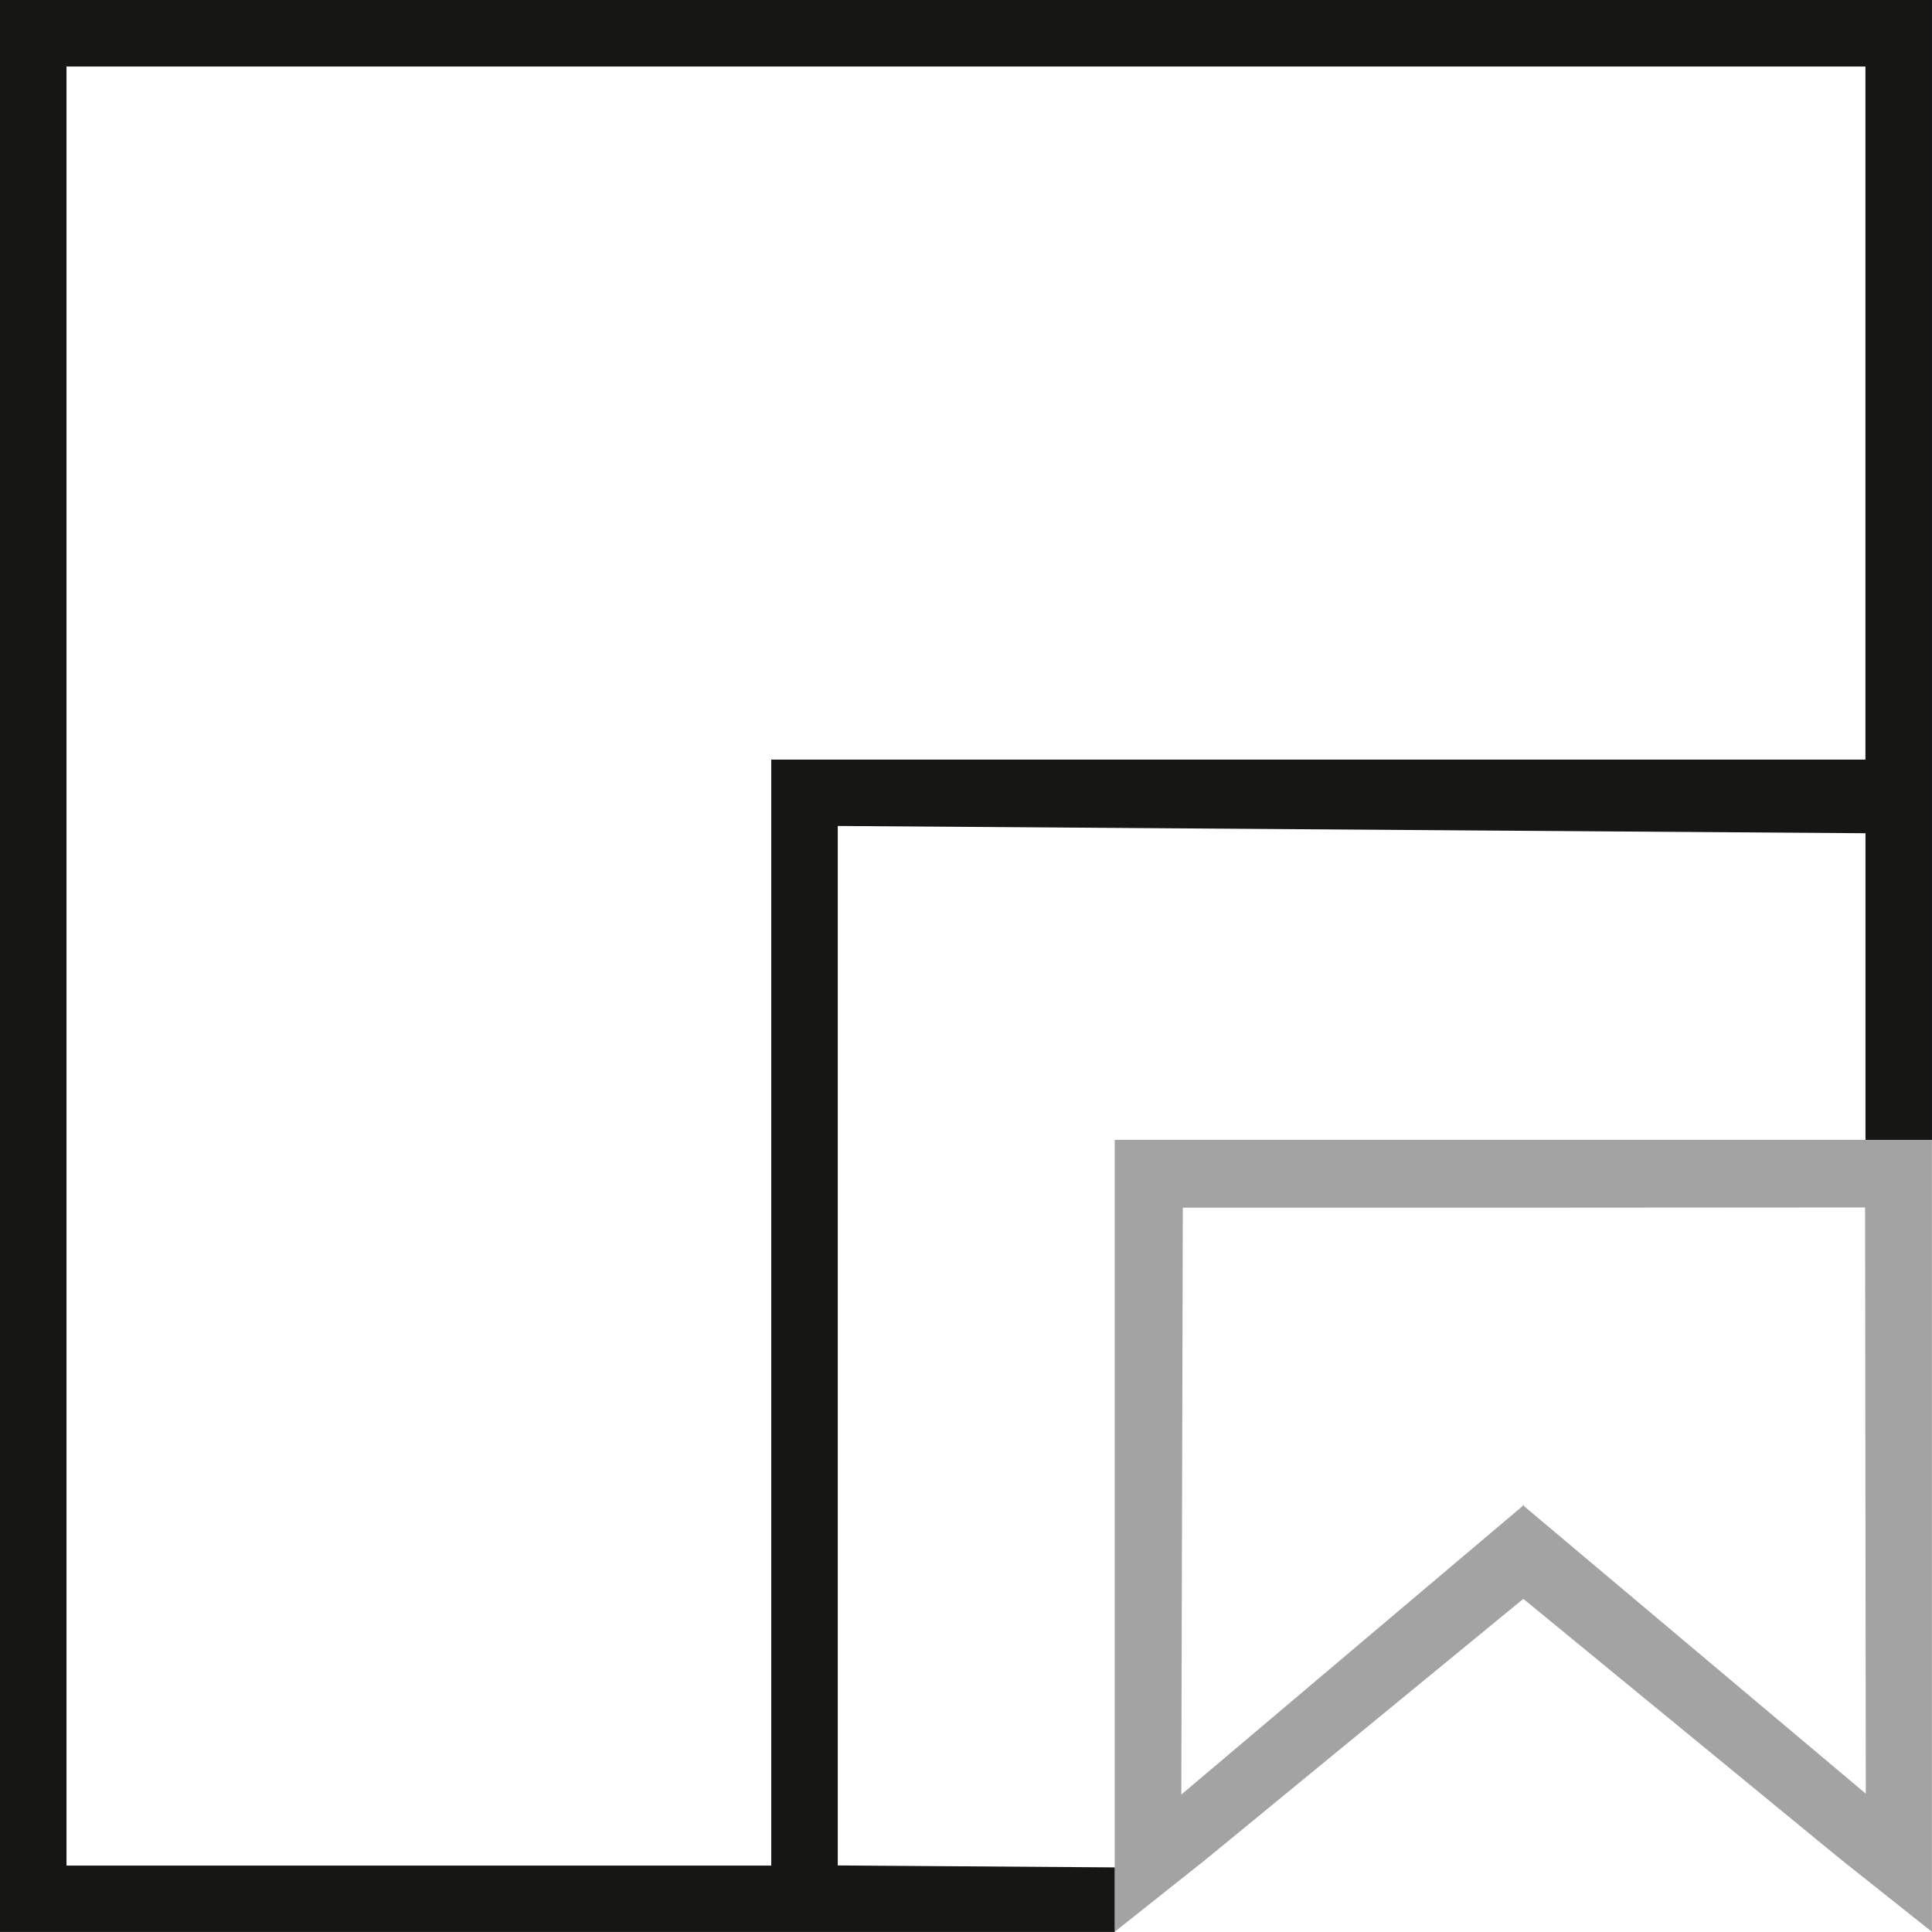
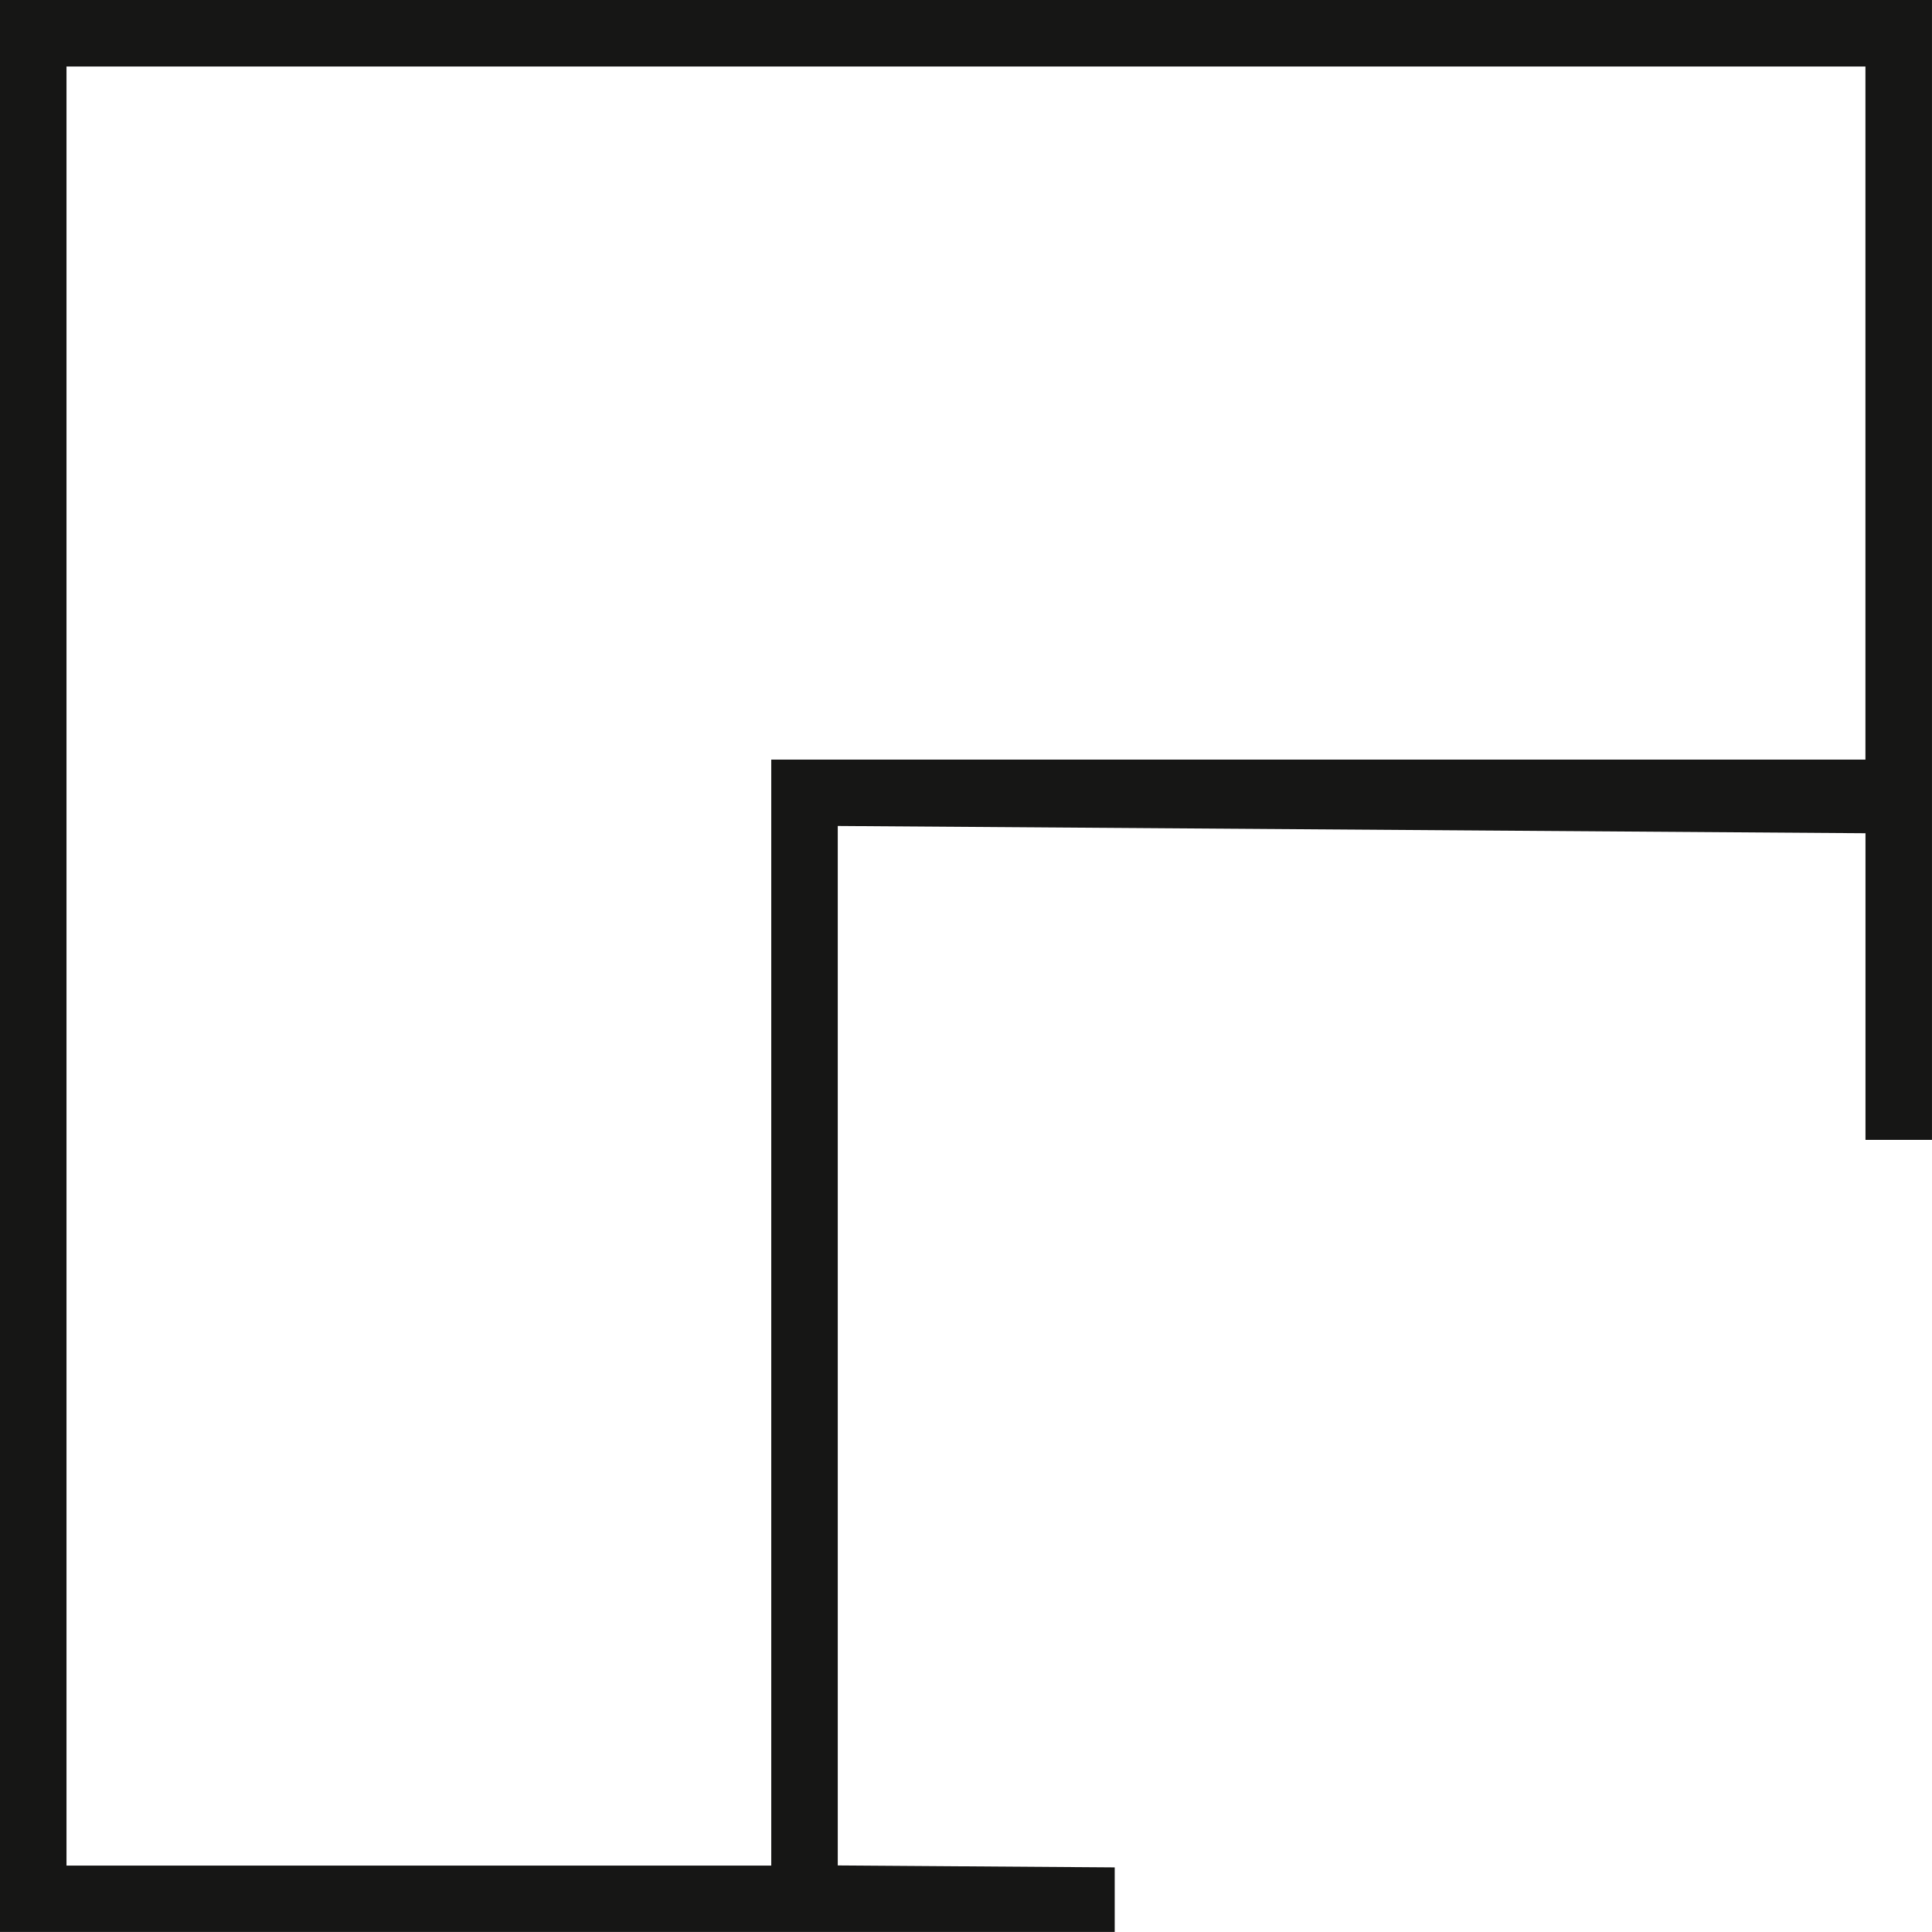
<svg xmlns="http://www.w3.org/2000/svg" id="Gruppe_20" data-name="Gruppe 20" width="110.404" height="110.404" viewBox="0 0 110.404 110.404">
-   <path id="Pfad_53" data-name="Pfad 53" d="M67.592,69.013H87.086L106.58,69l.041,33.5L87.086,86.066V86l-.036.031L87.013,86v.061L67.506,102.55Zm19.494-3.875H63.7v45.254l5.214-4.142L87.05,91.366l18.136,14.884,5.214,4.142V65.138Z" fill="#a3a3a3" />
  <path id="Pfad_54" data-name="Pfad 54" d="M3.8,3.8H106.6V43.408H44.073v63.2H3.8ZM0,0V110.4H63.7v-3.688L47.874,106.6v-59.4l58.729.415V65.137h3.8V0Z" fill="#161615" />
</svg>